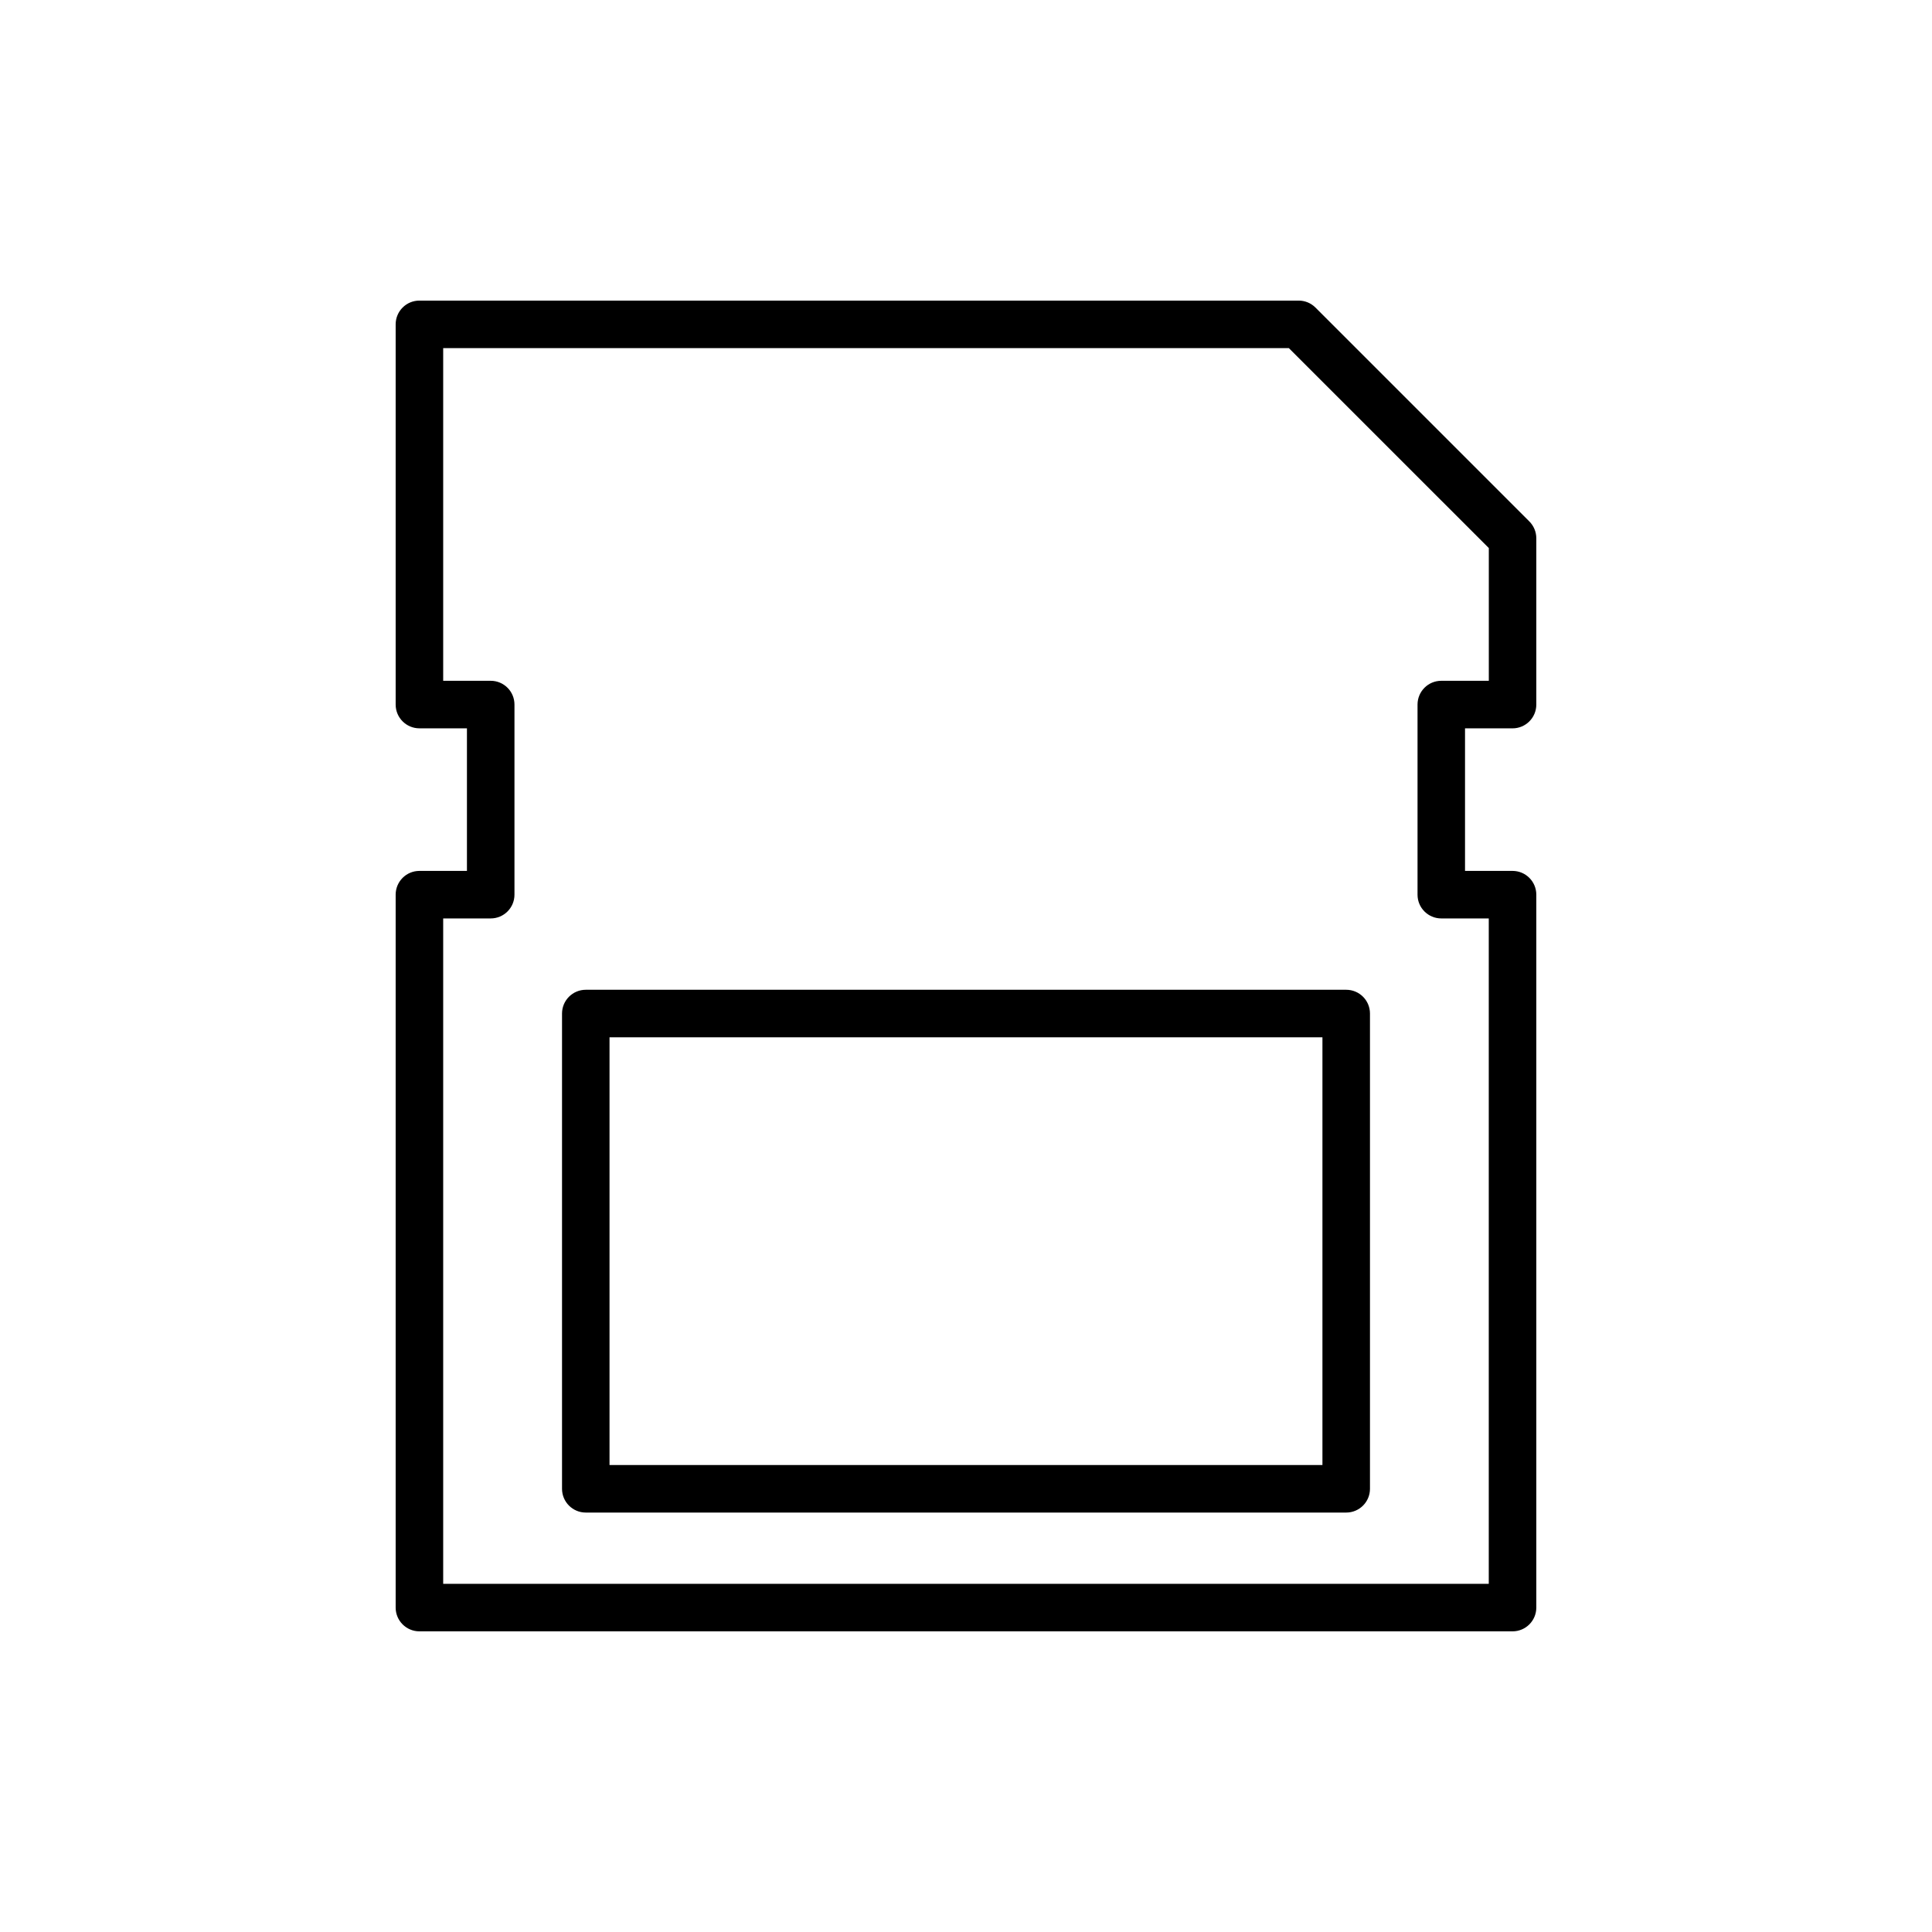
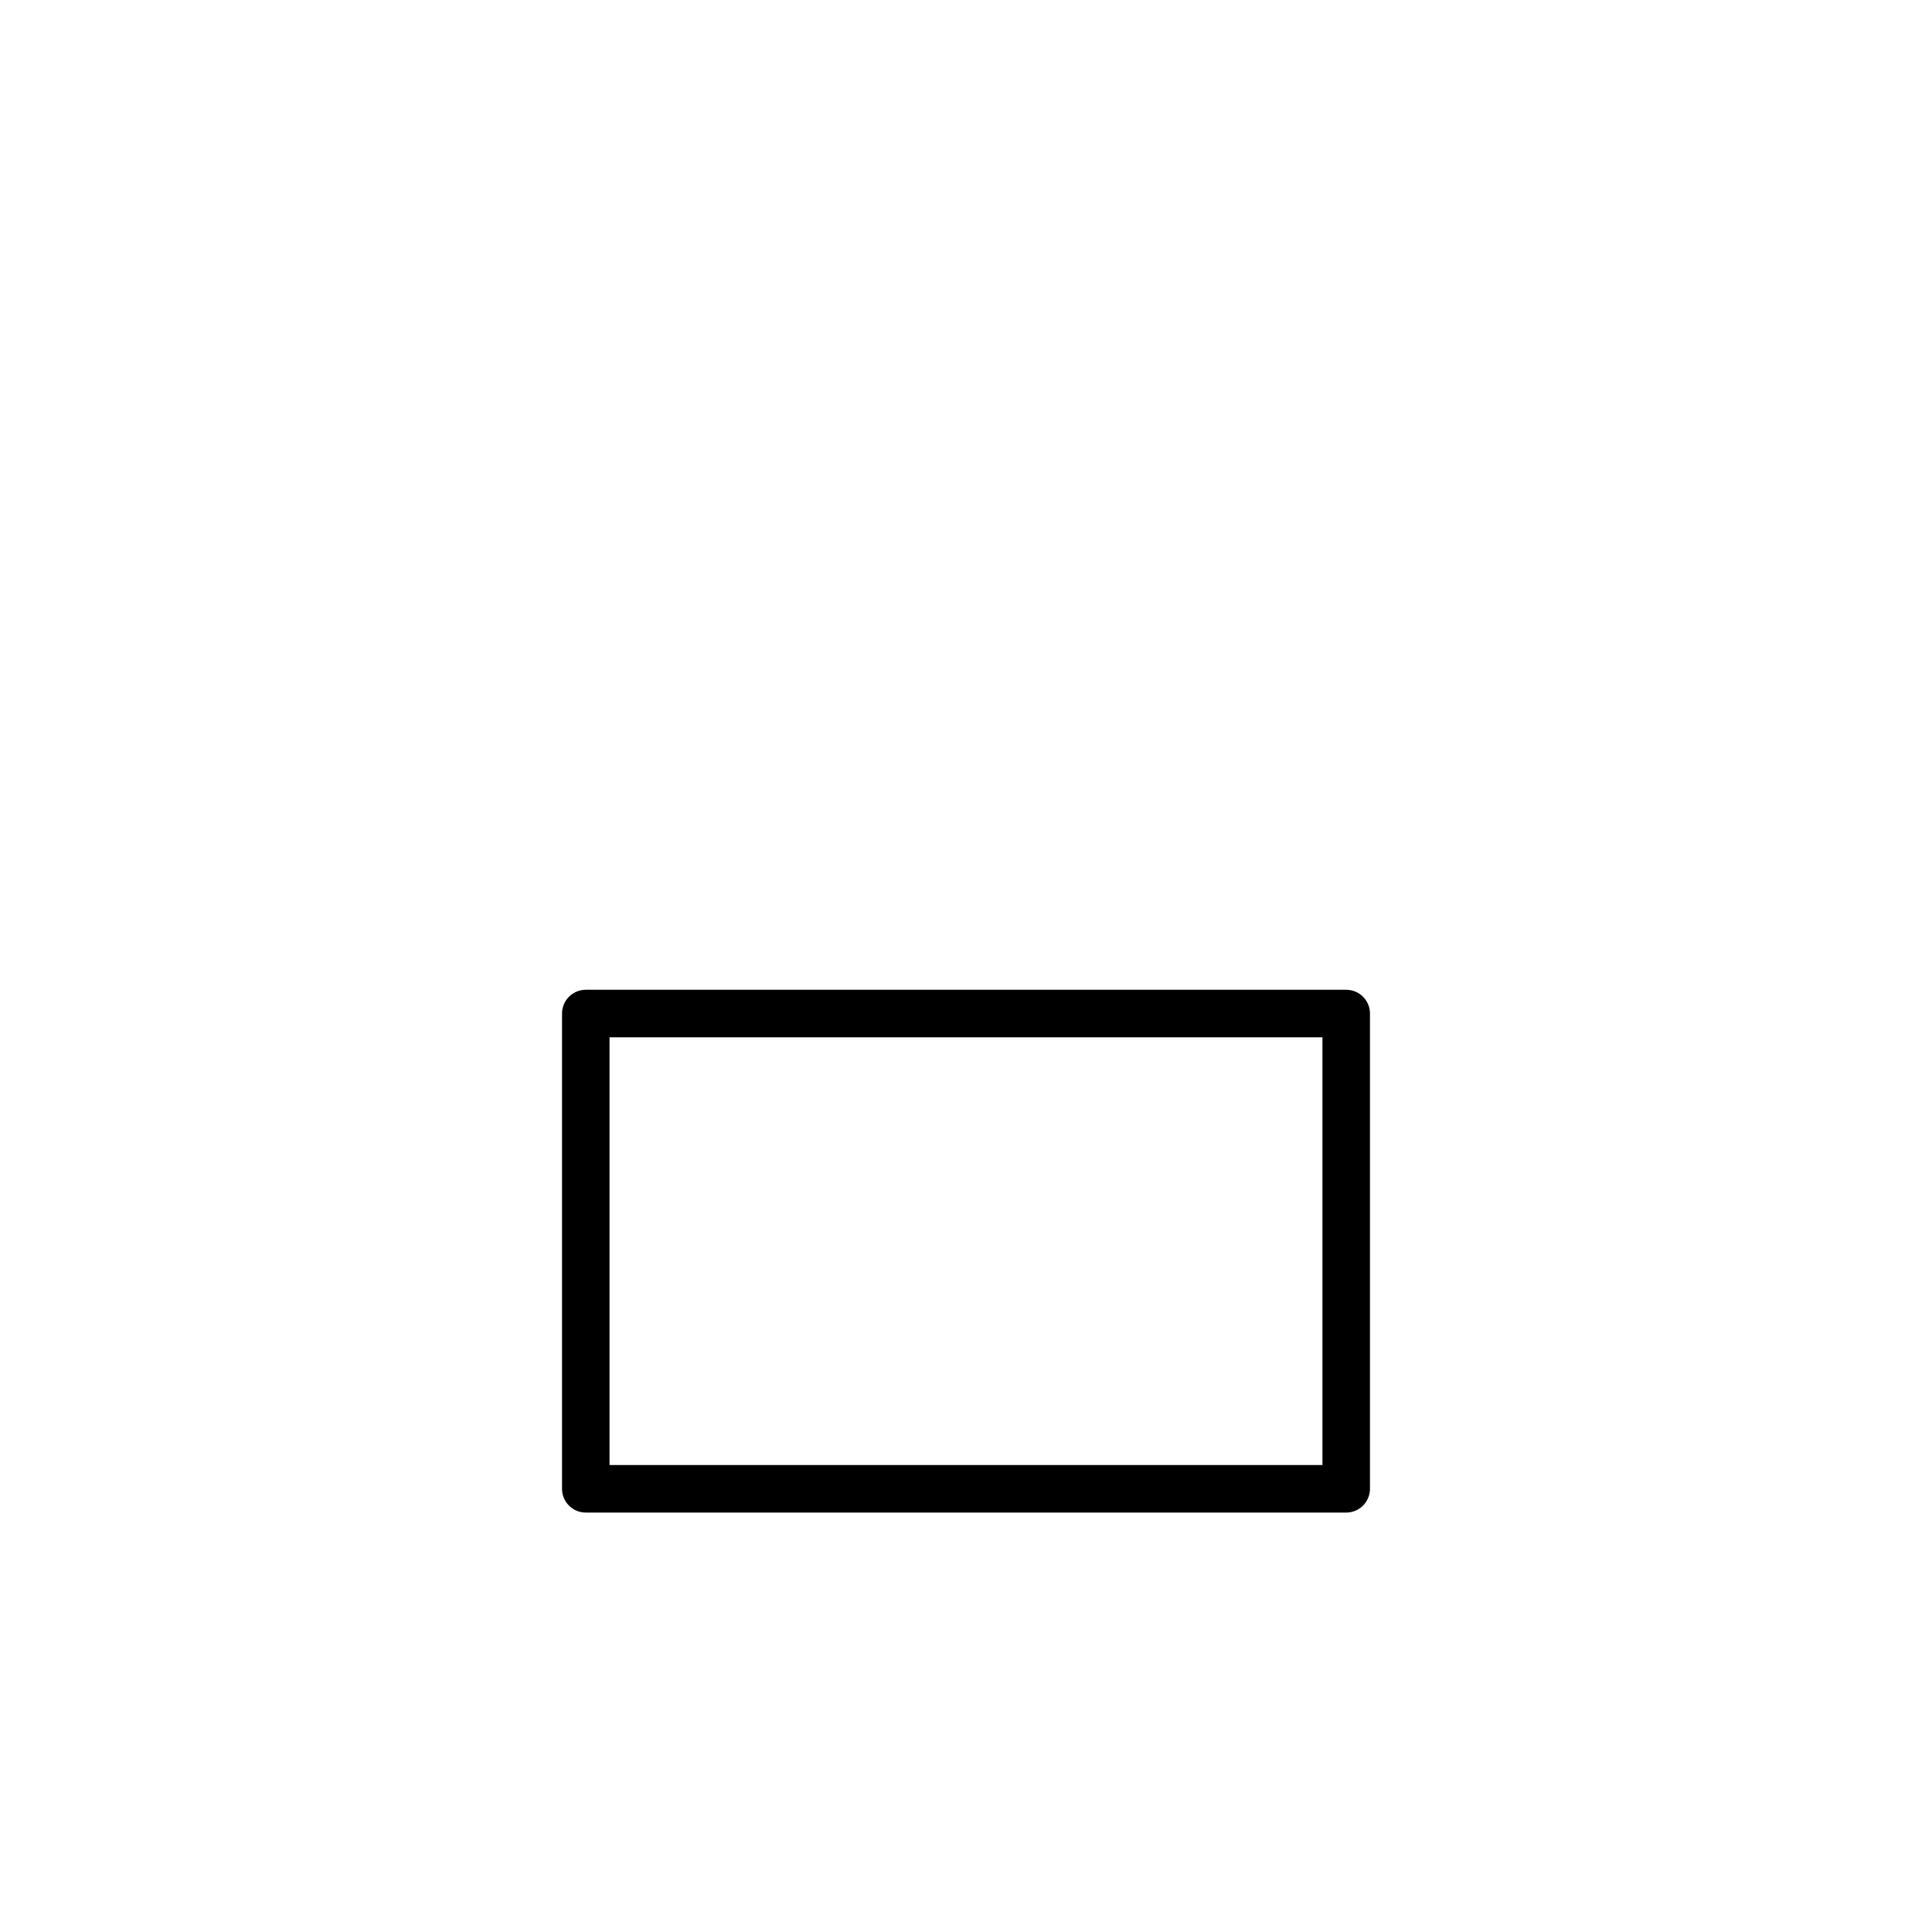
<svg xmlns="http://www.w3.org/2000/svg" fill="#000000" width="800px" height="800px" version="1.1" viewBox="144 144 512 512">
  <g>
-     <path d="m544.84 337.02c3.481 0 6.297-2.82 6.297-6.297v-44.082c0-1.668-0.664-3.273-1.844-4.453l-56.68-56.68c-1.18-1.184-2.781-1.848-4.453-1.848h-233.01c-3.481 0-6.297 2.82-6.297 6.297v100.76c0 3.477 2.816 6.297 6.297 6.297h12.594v37.785h-12.594c-3.481 0-6.297 2.82-6.297 6.297v188.93c0 3.477 2.816 6.297 6.297 6.297h289.69c3.481 0 6.297-2.82 6.297-6.297v-188.93c0-3.477-2.816-6.297-6.297-6.297h-12.594v-37.785zm-18.895 50.379h12.594v176.33l-277.09 0.004v-176.34h12.594c3.481 0 6.297-2.82 6.297-6.297v-50.383c0-3.477-2.816-6.297-6.297-6.297h-12.594v-88.164h224.11l52.992 52.988v35.176h-12.594c-3.481 0-6.297 2.82-6.297 6.297v50.383c-0.004 3.477 2.812 6.297 6.293 6.297z" />
    <path d="m500.76 406.3h-201.52c-3.481 0-6.297 2.82-6.297 6.297v125.95c0 3.477 2.816 6.297 6.297 6.297h201.52c3.481 0 6.297-2.82 6.297-6.297v-125.95c0-3.477-2.816-6.297-6.297-6.297zm-6.301 125.95h-188.93v-113.36h188.93z" />
  </g>
</svg>